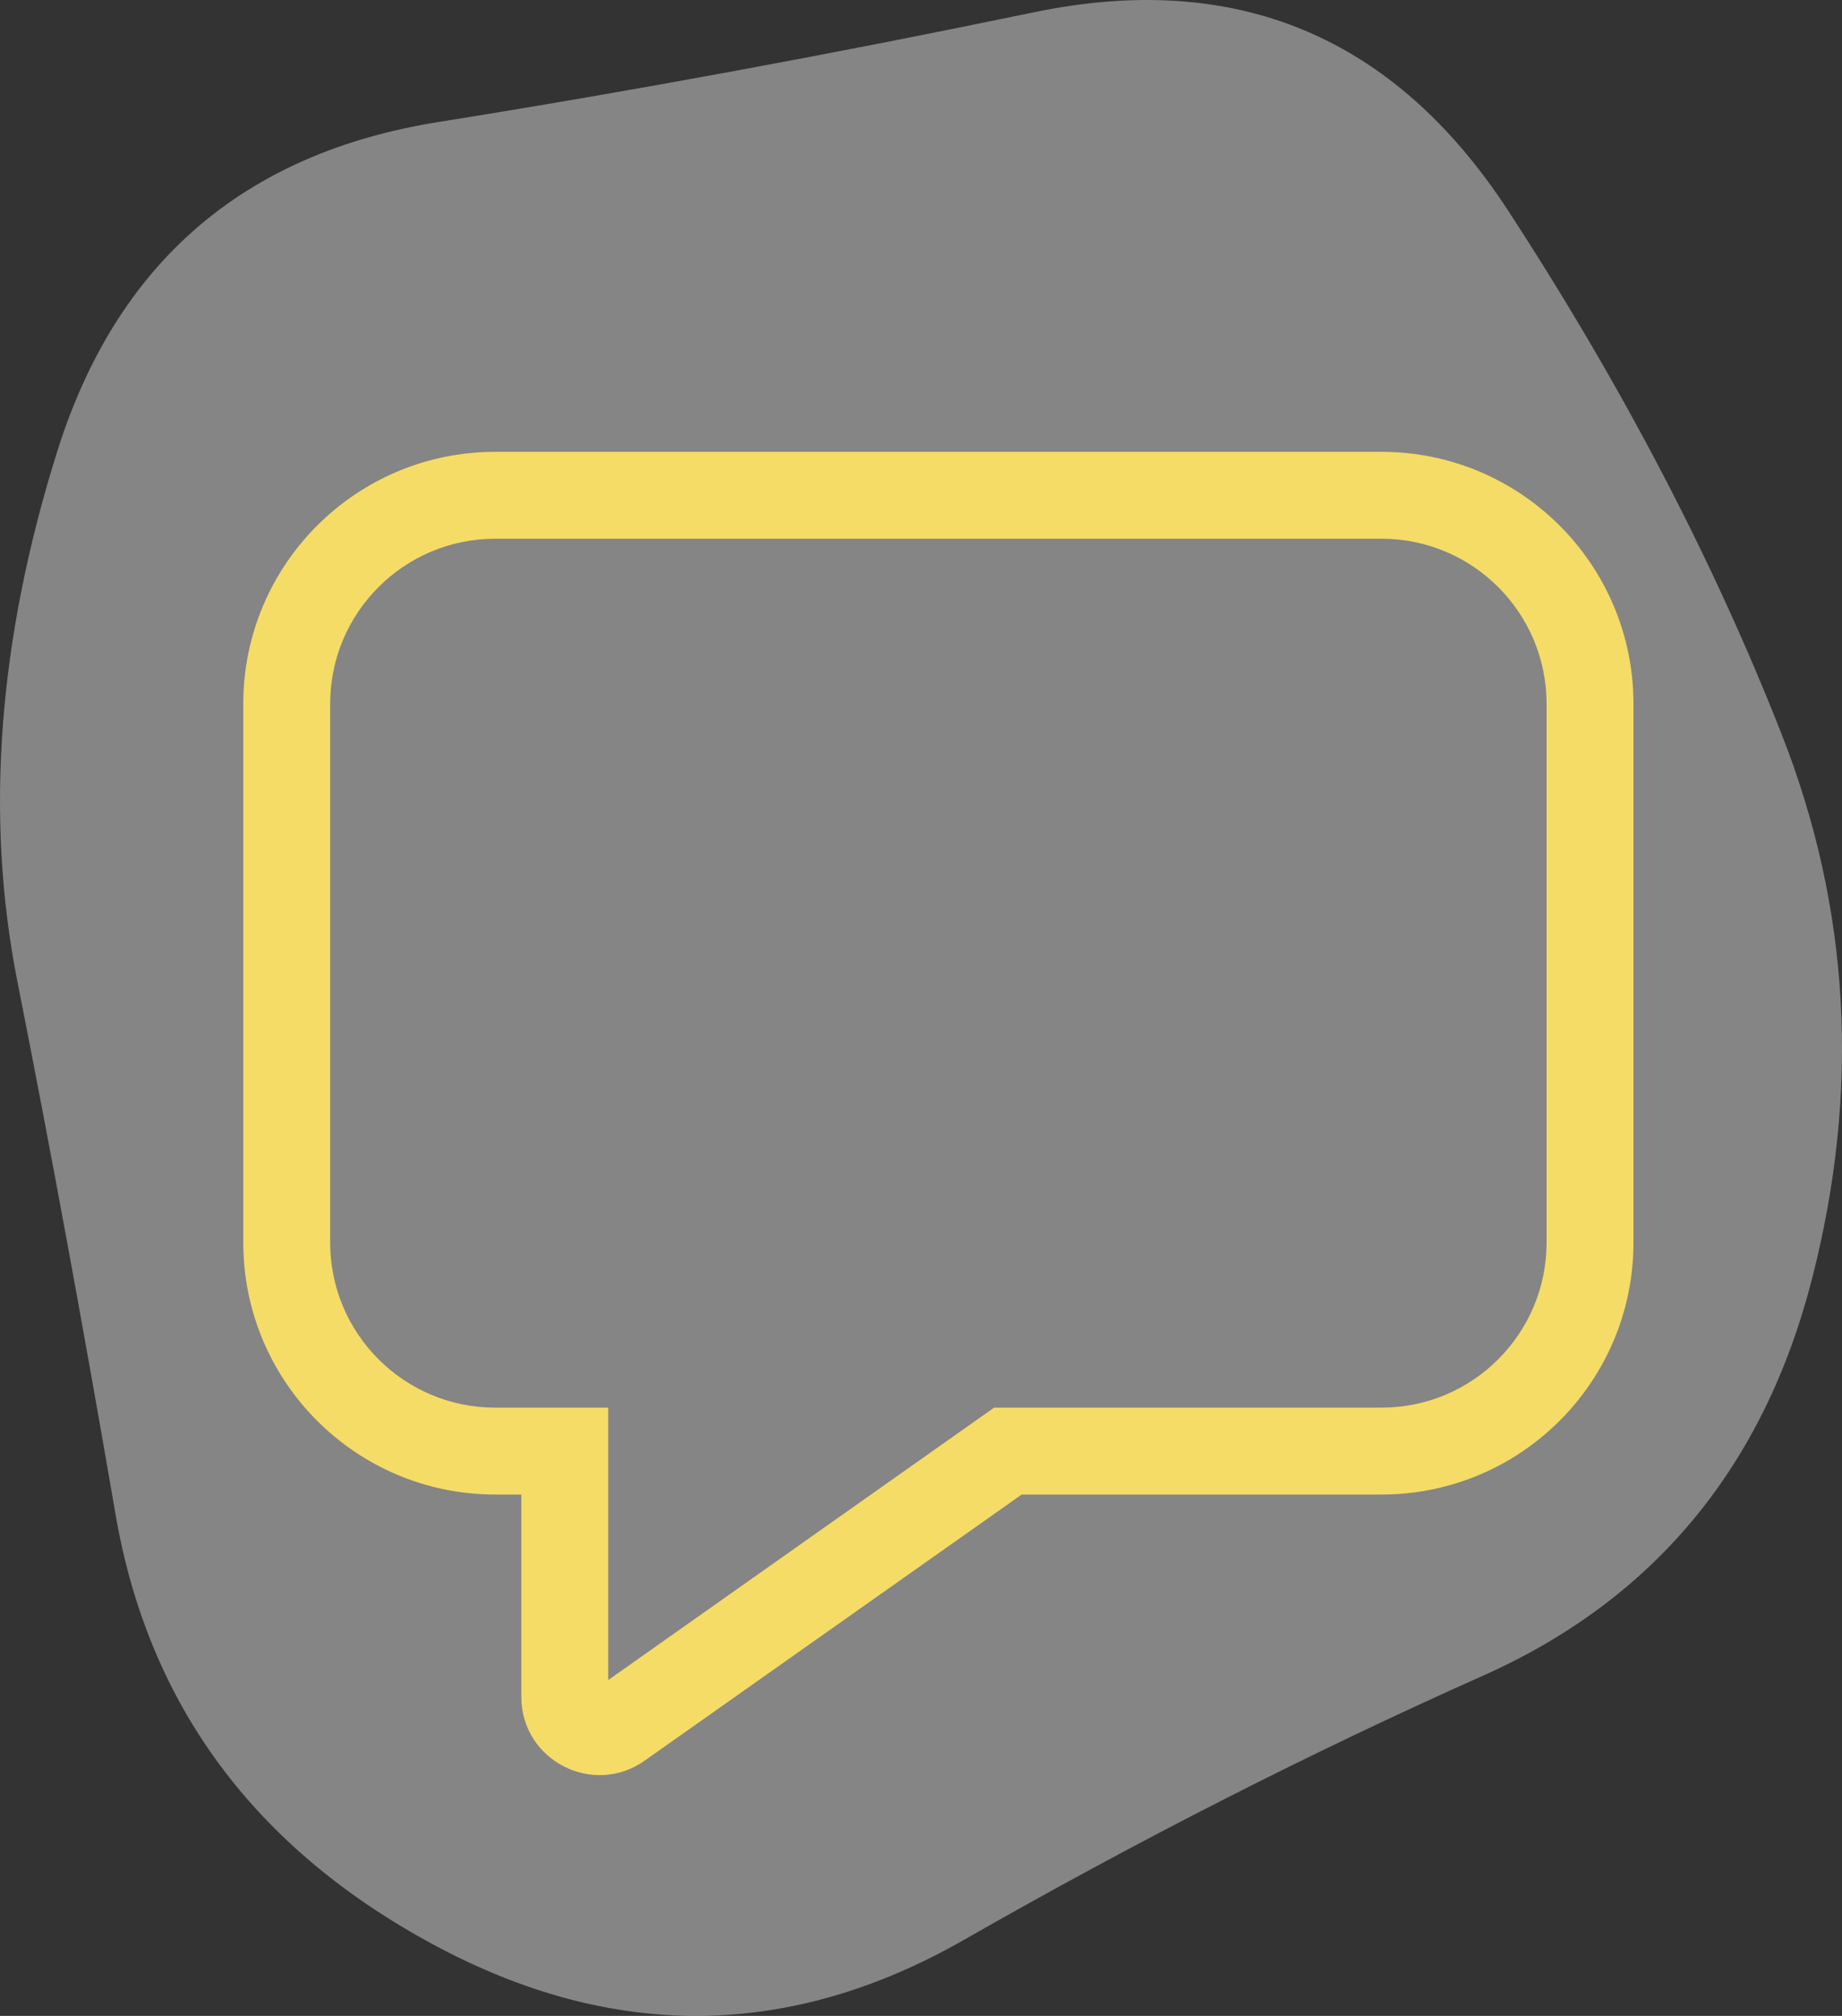
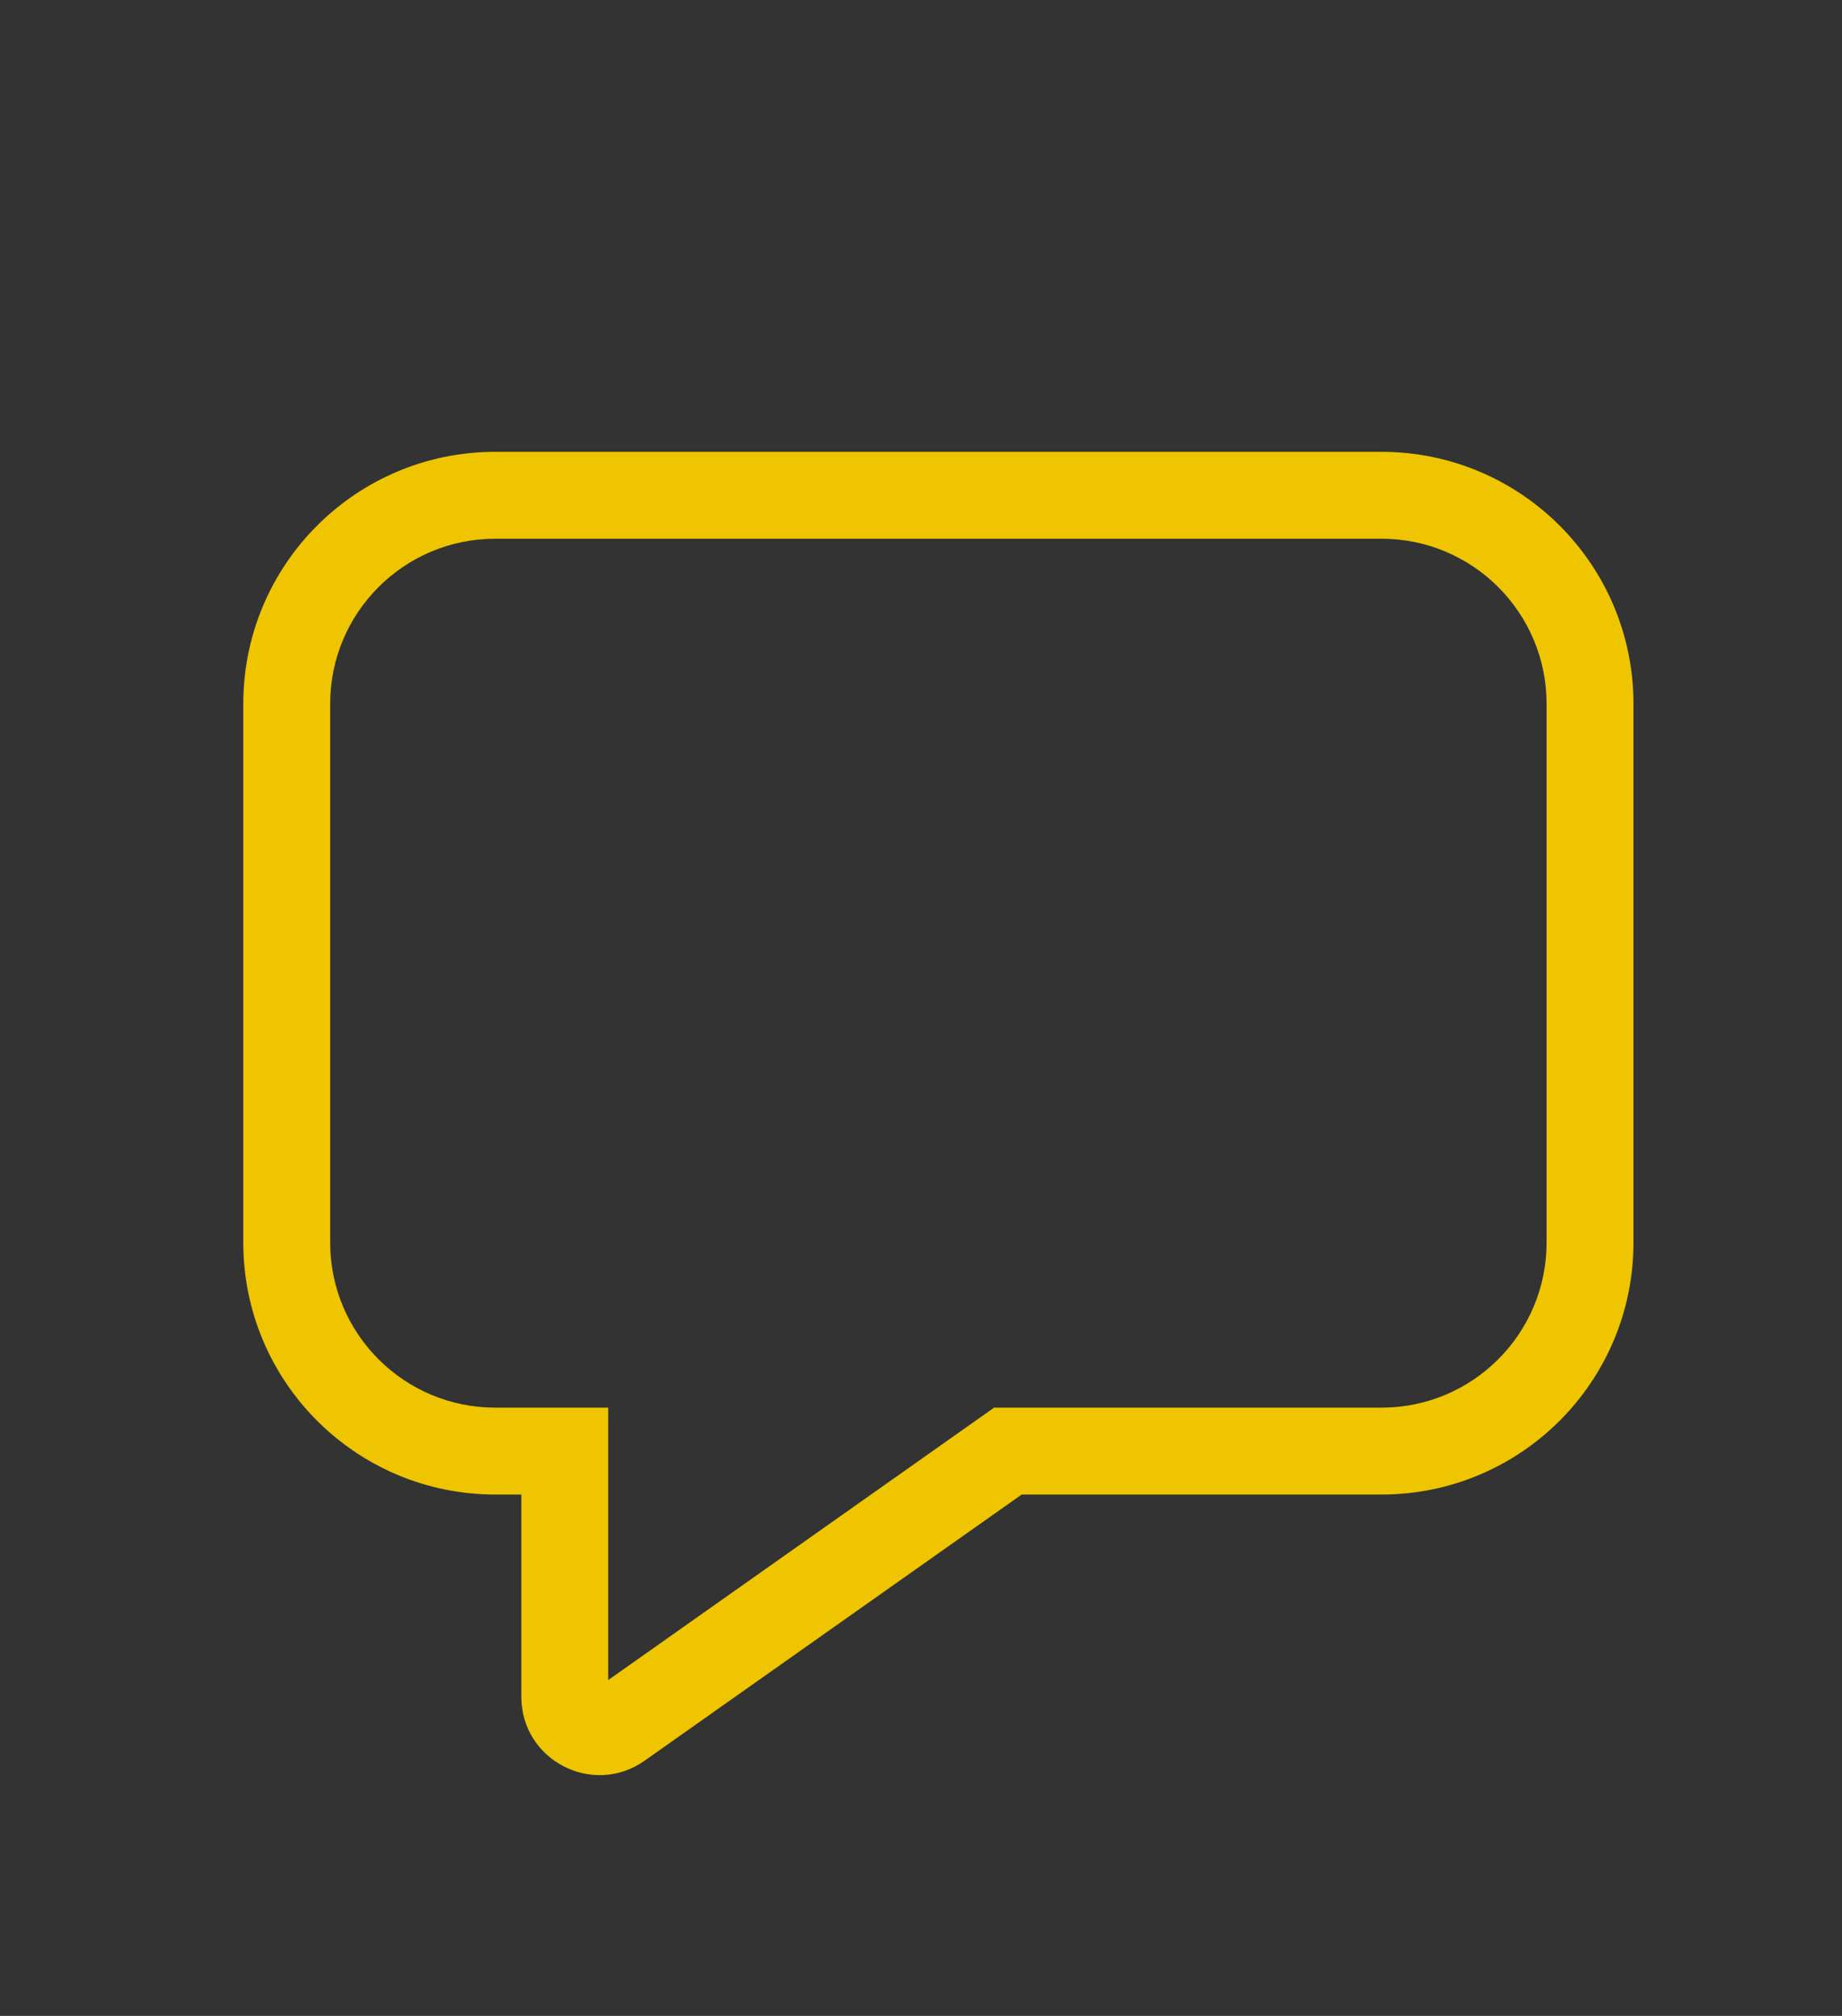
<svg xmlns="http://www.w3.org/2000/svg" width="53" height="58" viewBox="0 0 53 58" fill="none">
  <rect x="0" y="0" width="53" height="58" fill="#333333" stroke="none" />
  <path d="M14.25 15.5C11.627 15.5 9.5 17.627 9.5 20.25V35.75C9.5 38.373 11.627 40.5 14.25 40.5H17.5V48.338L28.603 40.5H39.75C42.373 40.5 44.5 38.373 44.5 35.75V20.25C44.5 17.627 42.373 15.5 39.75 15.5H14.25ZM7 20.25C7 16.246 10.246 13 14.25 13H39.75C43.754 13 47 16.246 47 20.25V35.75C47 39.754 43.754 43 39.75 43H29.397L18.547 50.658C17.057 51.71 15 50.644 15 48.82V43H14.25C10.246 43 7 39.754 7 35.75V20.25Z" fill="#EEC500" />
-   <path d="M52.139 36.789C50.749 42.212 47.589 46.022 42.658 48.218C37.728 50.414 32.753 52.946 27.732 55.815C22.712 58.683 17.625 58.728 12.47 55.949C7.316 53.17 4.268 49.047 3.326 43.579C2.385 38.112 1.444 33.002 0.503 28.252C-0.439 23.501 -0.058 18.414 1.646 12.991C3.349 7.568 7.002 4.409 12.605 3.512C18.208 2.616 23.922 1.563 29.75 0.353C35.576 -0.858 40.126 1.047 43.398 6.067C46.67 11.086 49.292 16.106 51.264 21.126C53.237 26.145 53.528 31.366 52.139 36.789Z" fill="white" fill-opacity="0.4" />
</svg>